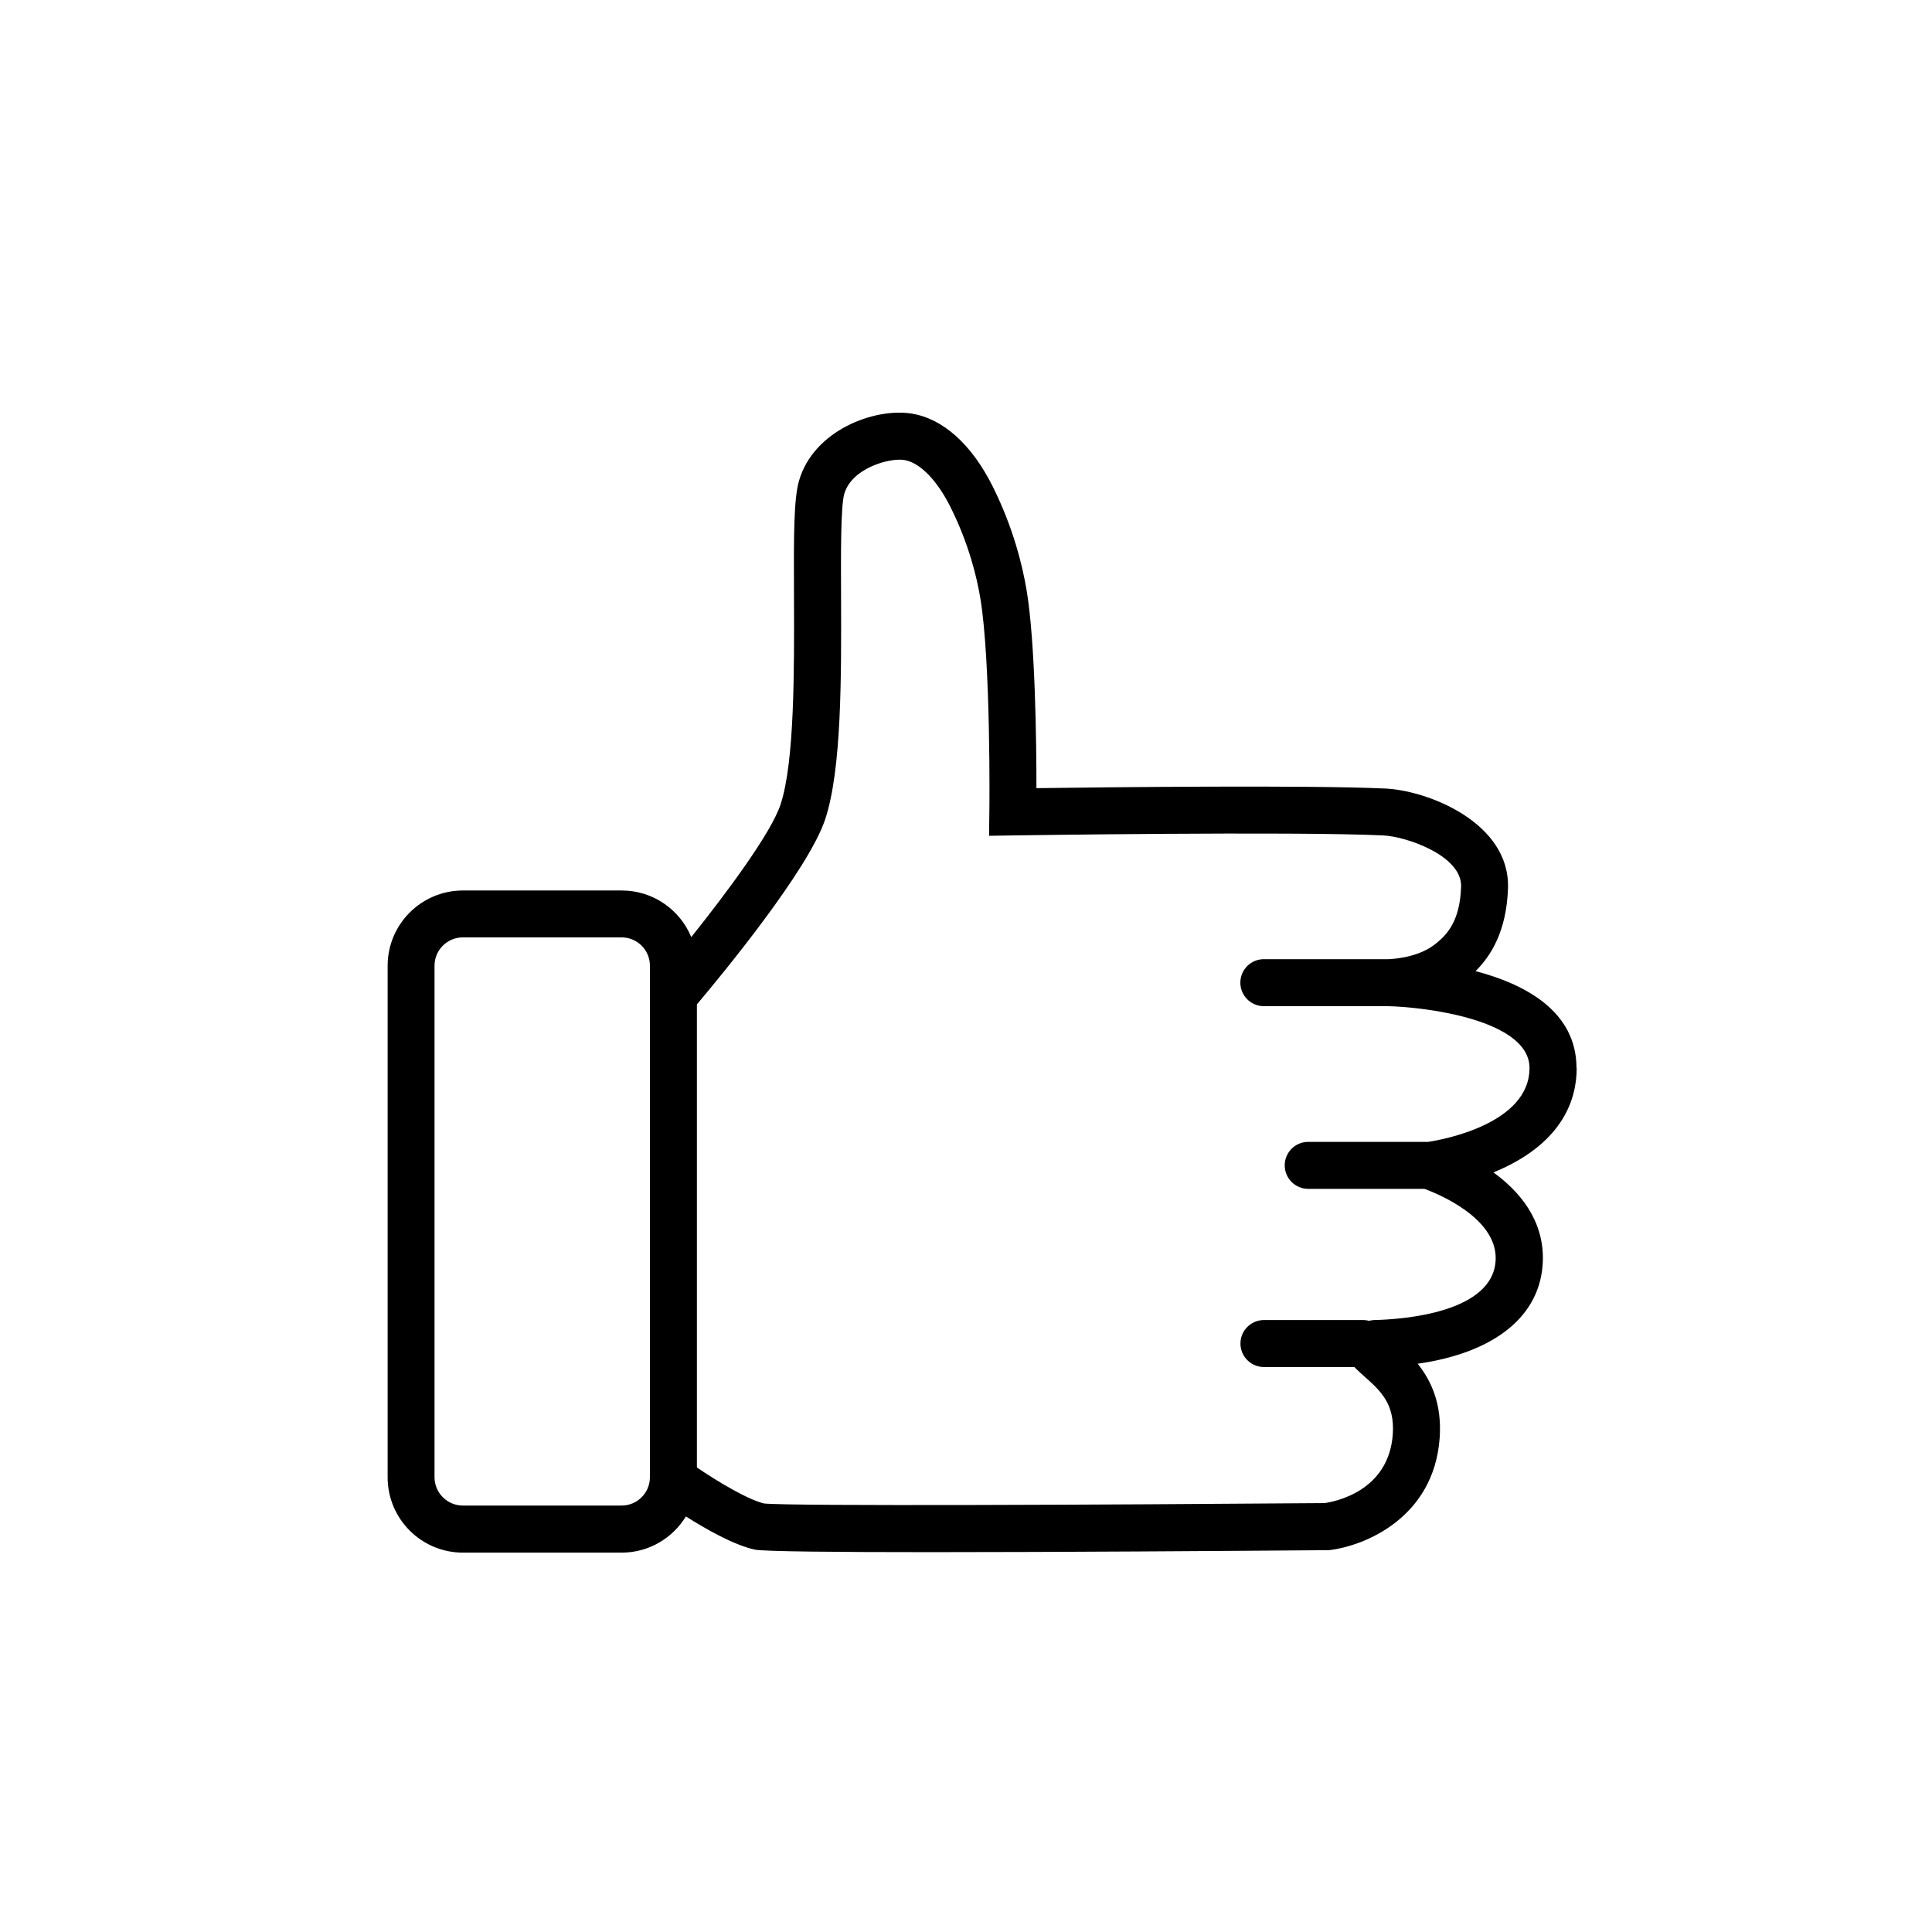
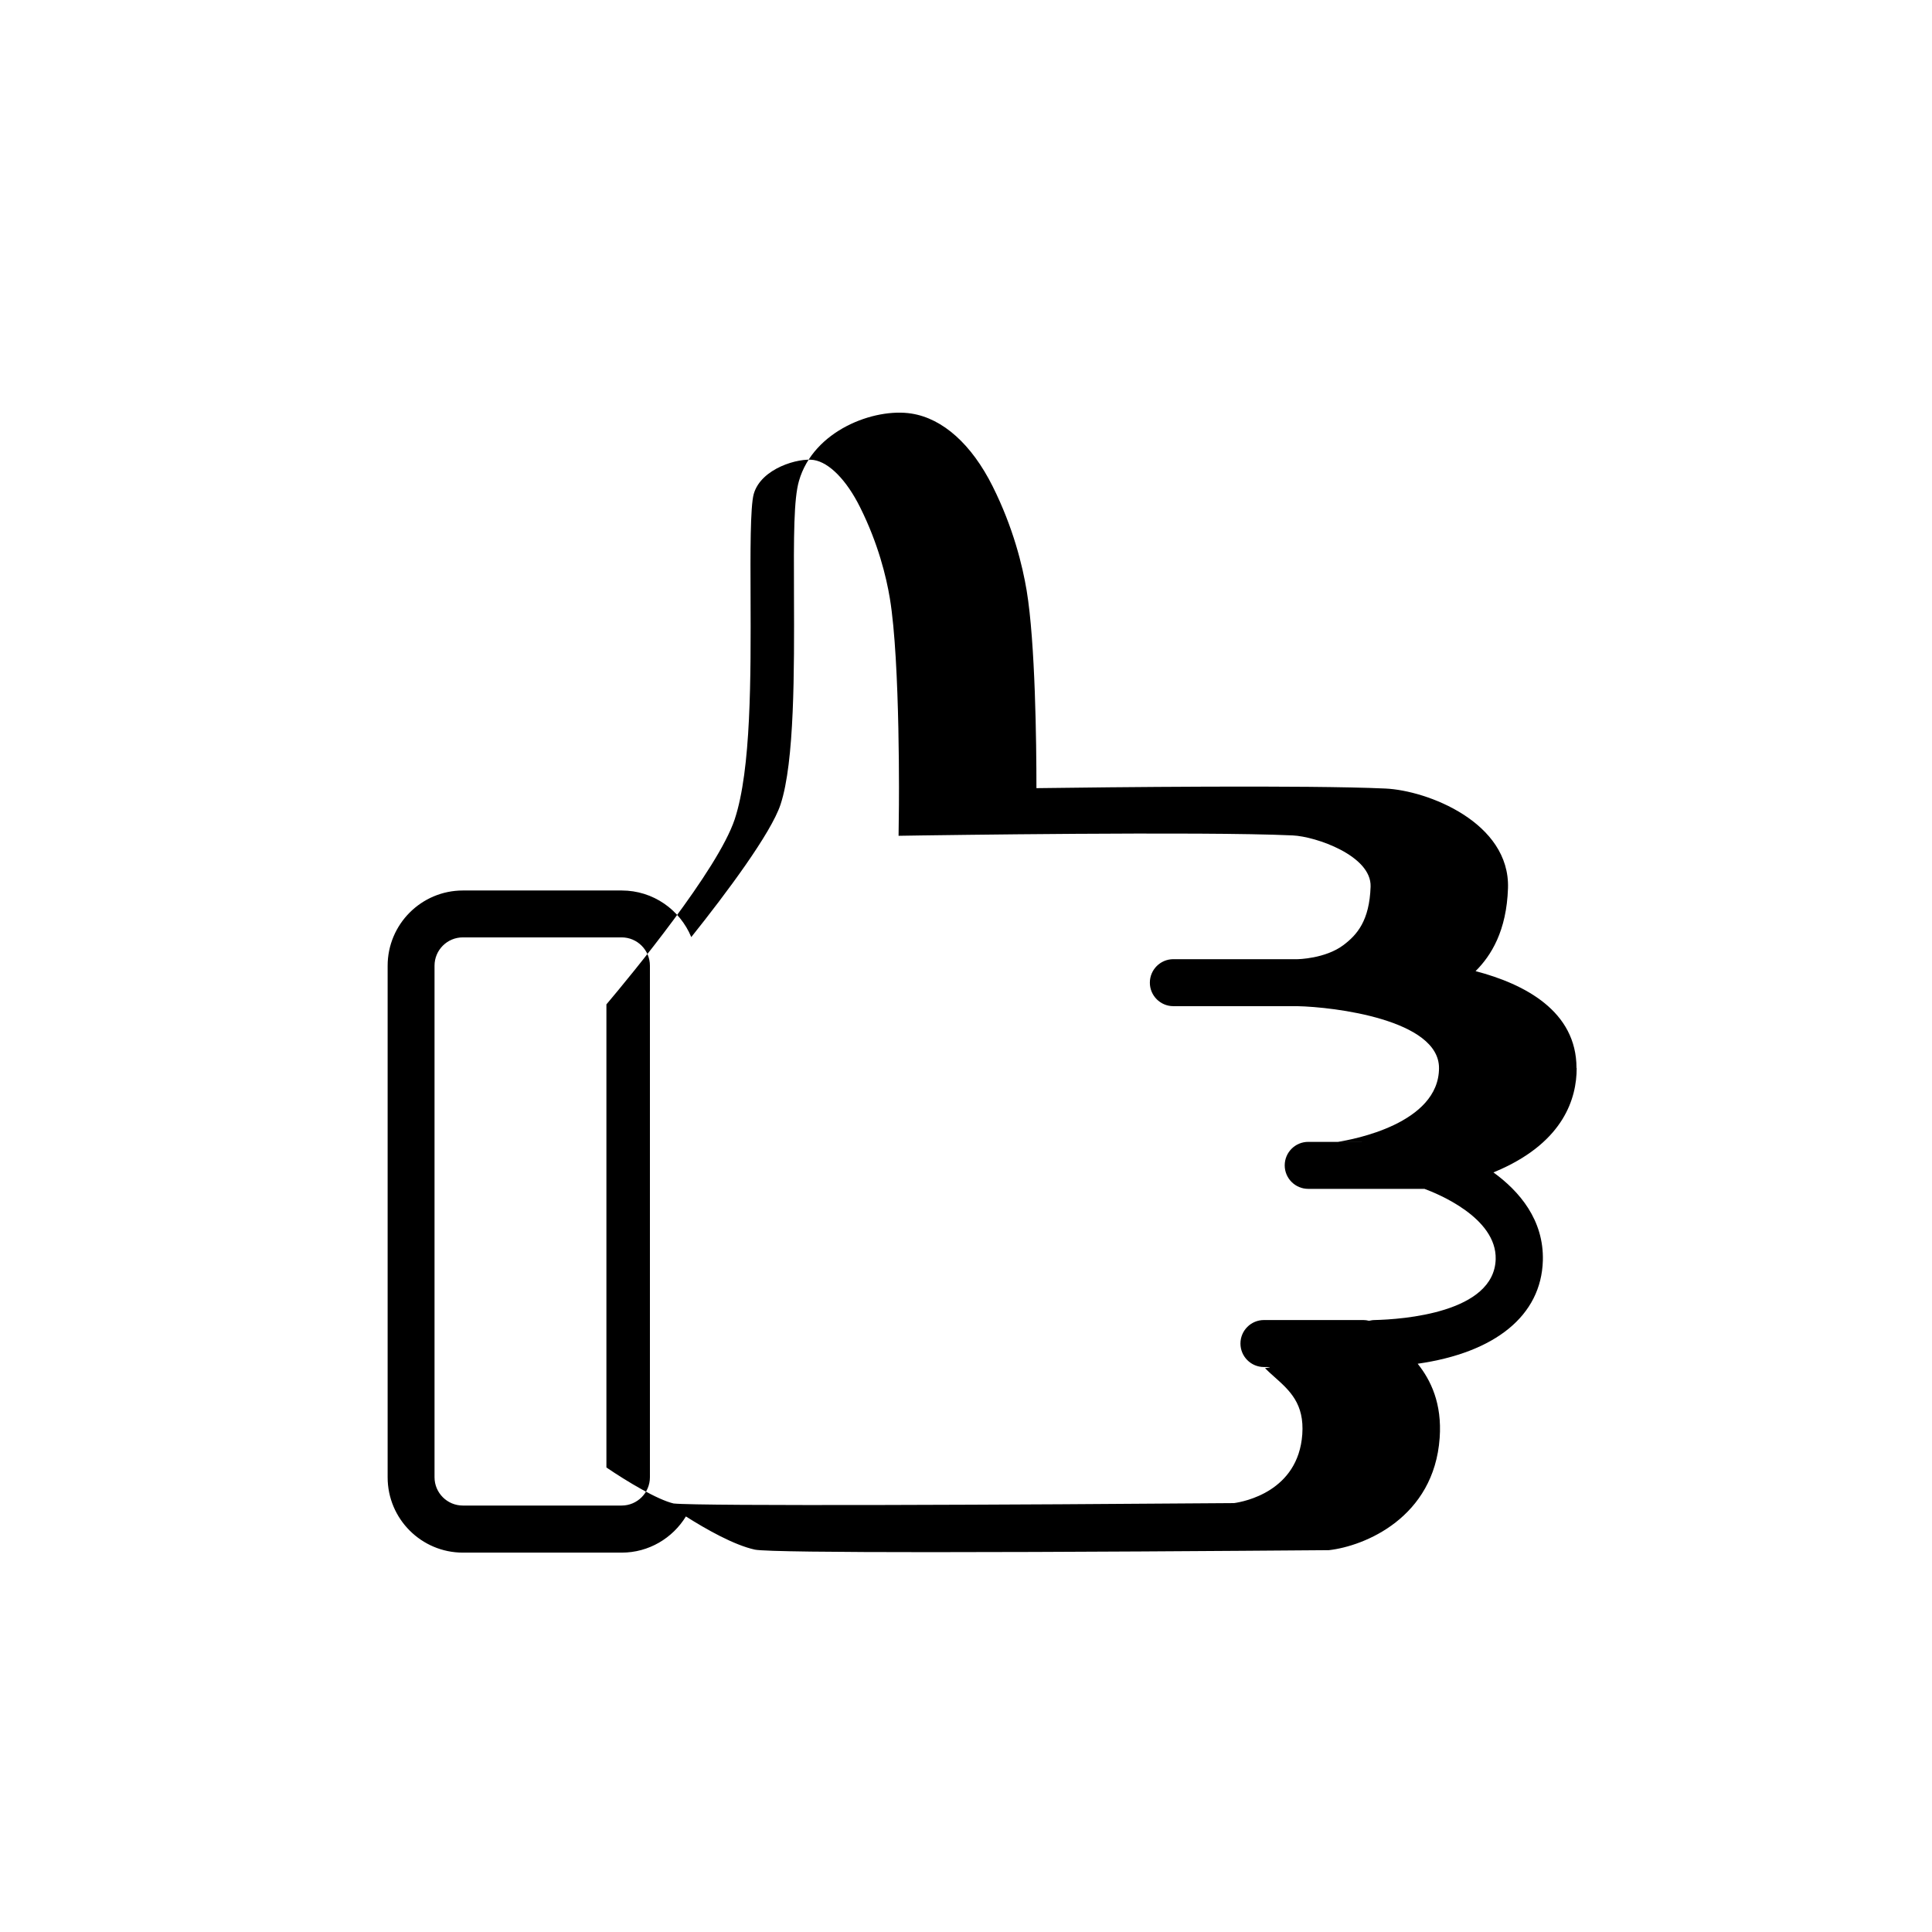
<svg xmlns="http://www.w3.org/2000/svg" id="uuid-8f713d51-9b59-4fb6-af70-98f5bf8ad24d" viewBox="0 0 205.59 205.59">
-   <path d="M167.76,113.65c0-6.04-5.48-8.93-10.74-10.31,1.66-1.65,3.3-4.28,3.45-8.82.23-6.98-8.54-10.41-13.06-10.61-8.24-.38-29.68-.14-37.12-.04,0-4.88-.12-15.47-1.04-21.03-.44-2.63-1.42-6.69-3.62-11.09-2.23-4.46-5.29-7.21-8.63-7.74-3.97-.63-10.44,1.79-11.98,7.17-.55,1.92-.56,5.72-.53,12.27.03,7.85.07,17.62-1.43,22.16-1.01,3.05-5.72,9.38-9.5,14.11-1.2-2.91-4.06-4.96-7.4-4.96h-16.9c-4.42,0-8.01,3.59-8.01,8.01v54.44c0,4.42,3.59,8.01,8.01,8.01h16.9c2.89,0,5.42-1.55,6.83-3.85,2.16,1.37,5.11,3.04,7.33,3.53.93.2,8.69.27,18.7.27,13.83,0,31.94-.13,42.13-.21h.25c3.82-.43,11.2-3.46,11.8-11.95.26-3.66-.94-6.14-2.34-7.89,8.26-1.18,13.15-5.13,13.32-10.97.12-4.33-2.5-7.39-5.26-9.39.26-.11.53-.22.79-.34,6.67-3.02,8.07-7.52,8.07-10.76ZM66.15,160.21h-16.9c-1.66,0-3.01-1.35-3.01-3.01v-54.44c0-1.66,1.35-3.01,3.01-3.01h16.9c1.66,0,3.01,1.35,3.01,3.01v54.44c0,1.66-1.35,3.01-3.01,3.01ZM151.99,121.51h-12.78c-1.38,0-2.5,1.12-2.5,2.5s1.12,2.5,2.5,2.5h12.37c1.36.5,7.7,3.06,7.58,7.49-.17,5.71-9.91,6.4-12.89,6.47-.2,0-.4.04-.59.08-.19-.05-.39-.08-.59-.08h-10.59c-1.38,0-2.5,1.12-2.5,2.5s1.12,2.5,2.5,2.5h9.63s.07.09.12.13c.29.29.62.59.97.9,1.66,1.48,3.22,2.87,2.99,6.14-.44,6.08-6.2,7.16-7.26,7.31-22.58.18-56.85.34-59.64.04-1.74-.41-4.94-2.33-7.15-3.83v-49.28c2.65-3.14,11.85-14.29,13.65-19.69,1.76-5.32,1.72-15.11,1.69-23.76-.02-4.47-.04-9.54.34-10.87.79-2.75,4.81-3.86,6.38-3.61,1.65.26,3.5,2.14,4.94,5.04,1.92,3.85,2.78,7.38,3.16,9.67,1.13,6.78.97,22.55.96,22.71l-.03,2.57,2.57-.04c.3,0,29.69-.45,39.37,0,2.46.11,8.4,2.16,8.29,5.45-.12,3.65-1.46,5.14-2.89,6.22-1.94,1.46-4.87,1.5-4.89,1.5h-13.21c-1.38,0-2.5,1.12-2.5,2.5s1.12,2.5,2.5,2.5h13.18c3.93.08,15.09,1.44,15.09,6.58,0,5.93-9.19,7.62-10.77,7.86Z" />
+   <path d="M167.76,113.65c0-6.04-5.48-8.93-10.74-10.31,1.66-1.65,3.3-4.28,3.45-8.82.23-6.98-8.54-10.41-13.06-10.61-8.24-.38-29.68-.14-37.12-.04,0-4.88-.12-15.47-1.04-21.03-.44-2.63-1.42-6.69-3.62-11.09-2.23-4.46-5.29-7.21-8.63-7.74-3.97-.63-10.44,1.79-11.98,7.17-.55,1.92-.56,5.72-.53,12.27.03,7.85.07,17.62-1.43,22.16-1.01,3.05-5.72,9.38-9.5,14.11-1.2-2.91-4.06-4.96-7.4-4.96h-16.9c-4.42,0-8.01,3.59-8.01,8.01v54.44c0,4.42,3.59,8.01,8.01,8.01h16.9c2.89,0,5.42-1.55,6.83-3.85,2.16,1.37,5.11,3.04,7.33,3.53.93.2,8.69.27,18.7.27,13.83,0,31.94-.13,42.13-.21h.25c3.82-.43,11.2-3.46,11.8-11.95.26-3.66-.94-6.14-2.34-7.89,8.26-1.18,13.15-5.13,13.32-10.97.12-4.33-2.5-7.39-5.26-9.39.26-.11.53-.22.79-.34,6.67-3.02,8.07-7.52,8.07-10.76ZM66.15,160.21h-16.9c-1.66,0-3.01-1.35-3.01-3.01v-54.44c0-1.66,1.35-3.01,3.01-3.01h16.9c1.66,0,3.01,1.35,3.01,3.01v54.44c0,1.66-1.35,3.01-3.01,3.01ZM151.99,121.51h-12.78c-1.38,0-2.5,1.12-2.5,2.5s1.12,2.5,2.5,2.5h12.37c1.36.5,7.7,3.06,7.58,7.49-.17,5.71-9.91,6.4-12.89,6.47-.2,0-.4.04-.59.08-.19-.05-.39-.08-.59-.08h-10.59c-1.38,0-2.5,1.12-2.5,2.5s1.12,2.5,2.5,2.5s.07.09.12.13c.29.29.62.59.97.9,1.66,1.48,3.22,2.87,2.99,6.14-.44,6.08-6.2,7.16-7.26,7.31-22.58.18-56.85.34-59.64.04-1.74-.41-4.94-2.33-7.15-3.83v-49.28c2.65-3.14,11.85-14.29,13.65-19.69,1.76-5.32,1.72-15.11,1.69-23.76-.02-4.47-.04-9.54.34-10.87.79-2.75,4.81-3.86,6.38-3.61,1.65.26,3.5,2.14,4.94,5.04,1.92,3.85,2.78,7.38,3.16,9.67,1.13,6.78.97,22.55.96,22.71l-.03,2.57,2.57-.04c.3,0,29.69-.45,39.37,0,2.46.11,8.4,2.16,8.29,5.45-.12,3.65-1.46,5.14-2.89,6.22-1.94,1.46-4.87,1.5-4.89,1.5h-13.21c-1.38,0-2.5,1.12-2.5,2.5s1.12,2.5,2.5,2.5h13.18c3.93.08,15.09,1.44,15.09,6.58,0,5.93-9.19,7.62-10.77,7.86Z" />
</svg>